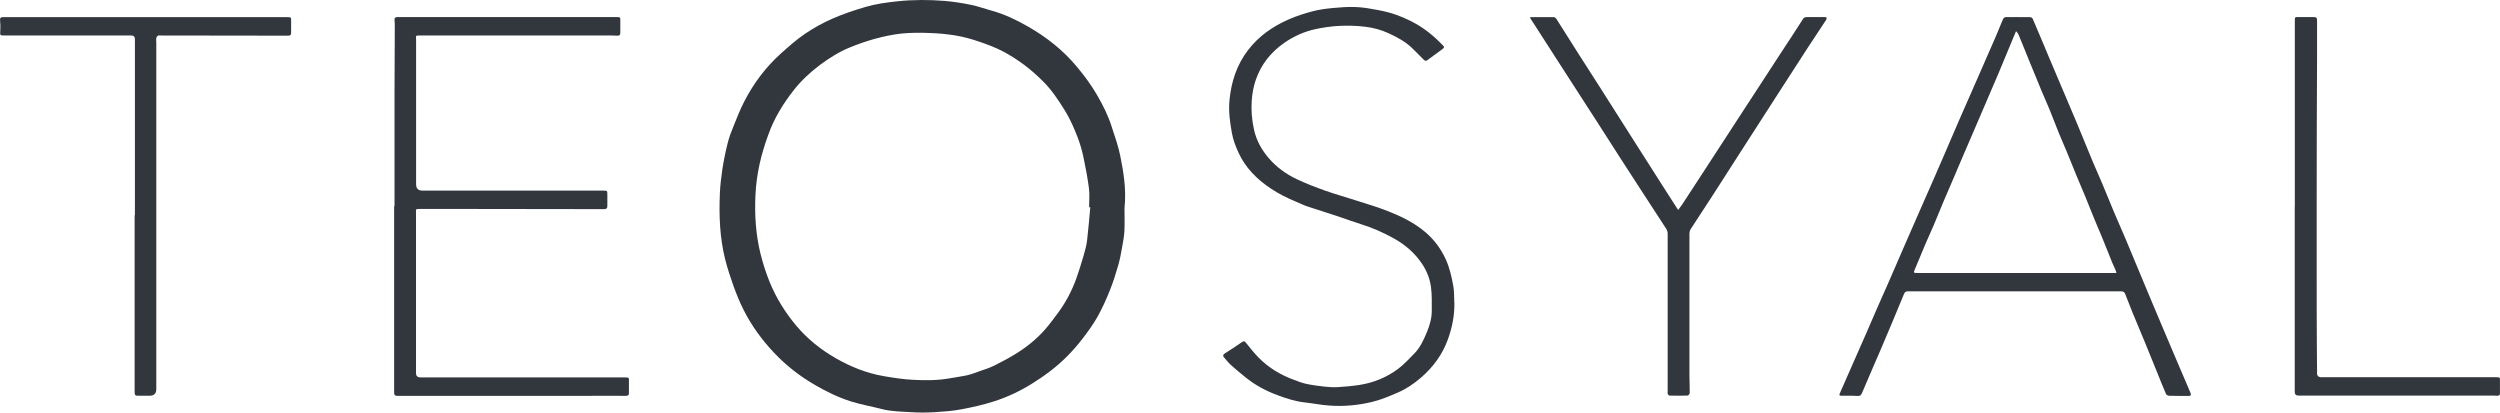
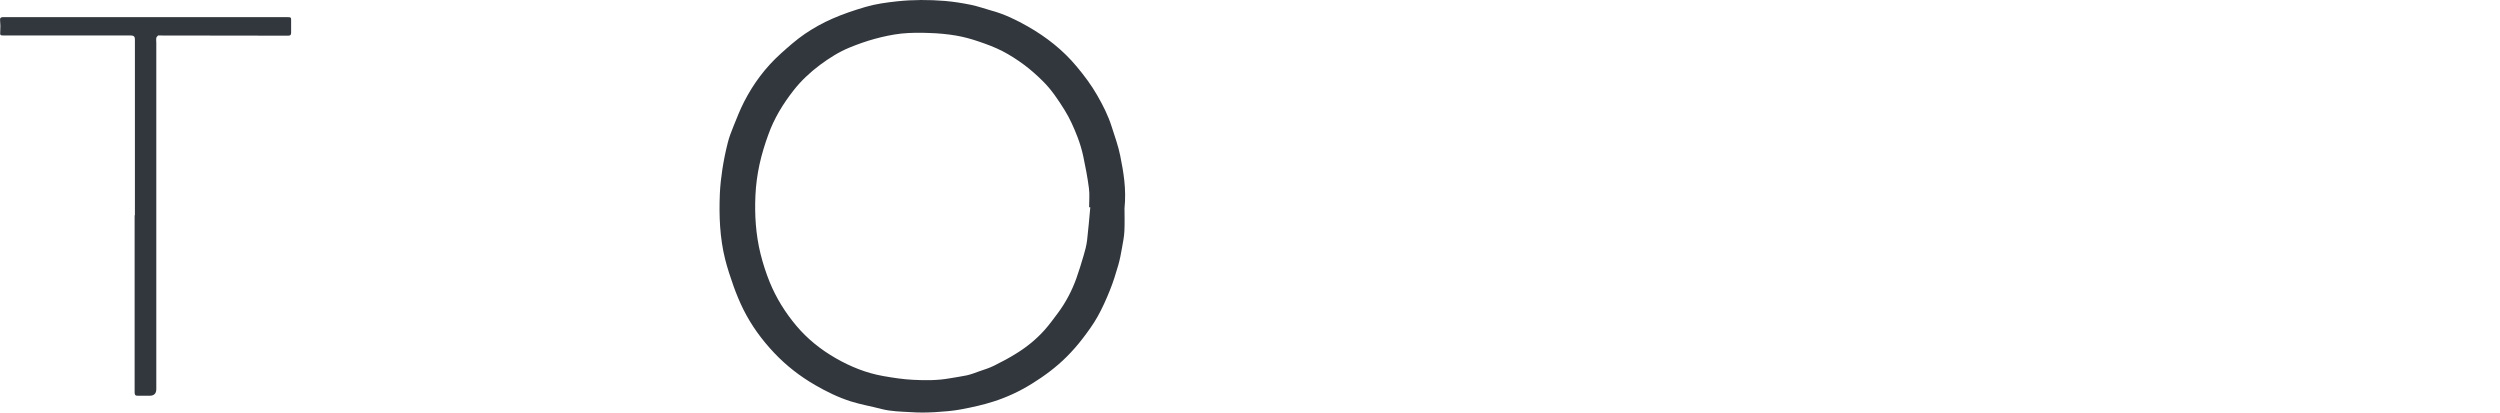
<svg xmlns="http://www.w3.org/2000/svg" width="303" height="50" viewBox="0 0 303 50" fill="none">
  <path d="M136.29 25.269C136.29 25.988 136.324 26.987 136.279 27.987C136.245 28.672 136.11 29.368 135.987 30.042C135.863 30.75 135.728 31.468 135.526 32.164C135.234 33.175 134.92 34.186 134.527 35.163C134.089 36.252 133.606 37.342 133.033 38.364C132.505 39.307 131.865 40.183 131.203 41.048C130.607 41.823 129.967 42.553 129.282 43.238C128.013 44.507 126.576 45.574 125.048 46.517C123.6 47.416 122.072 48.134 120.455 48.651C119.175 49.066 117.85 49.358 116.536 49.605C115.48 49.808 114.402 49.886 113.335 49.954C112.358 50.01 111.381 50.021 110.415 49.954C109.225 49.886 108.023 49.875 106.844 49.572C105.608 49.246 104.339 49.033 103.126 48.651C101.61 48.168 100.173 47.472 98.803 46.674C96.972 45.619 95.31 44.327 93.861 42.8C92.356 41.216 91.065 39.453 90.088 37.488C89.639 36.589 89.257 35.646 88.909 34.691C88.527 33.613 88.168 32.524 87.887 31.423C87.235 28.807 87.134 26.134 87.247 23.45C87.291 22.473 87.404 21.484 87.55 20.519C87.718 19.44 87.932 18.373 88.201 17.318C88.37 16.622 88.639 15.948 88.909 15.274C89.313 14.274 89.706 13.264 90.2 12.309C91.323 10.119 92.783 8.165 94.614 6.514C95.546 5.672 96.512 4.818 97.545 4.111C98.589 3.403 99.712 2.774 100.869 2.269C102.172 1.696 103.52 1.247 104.89 0.843C106.136 0.472 107.439 0.304 108.742 0.158C110.673 -0.044 112.594 -0.044 114.525 0.113C115.581 0.203 116.637 0.371 117.681 0.585C118.501 0.753 119.31 1.045 120.118 1.27C121.702 1.696 123.162 2.404 124.565 3.201C126.811 4.481 128.833 6.065 130.495 8.064C131.405 9.153 132.258 10.288 132.966 11.523C133.673 12.747 134.313 14.005 134.74 15.364C135.111 16.532 135.538 17.689 135.773 18.879C136.178 20.889 136.526 22.911 136.29 25.258V25.269ZM132.135 25.123C132.135 25.123 132.045 25.123 132 25.123C132 24.348 132.079 23.562 131.977 22.798C131.809 21.507 131.562 20.215 131.292 18.946C131.124 18.16 130.888 17.374 130.596 16.61C130.158 15.476 129.675 14.376 129.024 13.331C128.238 12.073 127.429 10.849 126.362 9.805C125.655 9.108 124.902 8.435 124.116 7.851C123.296 7.244 122.432 6.683 121.522 6.211C120.59 5.728 119.59 5.357 118.591 5.021C117.704 4.717 116.794 4.47 115.884 4.313C114.817 4.133 113.728 4.032 112.65 3.999C111.516 3.954 110.381 3.954 109.258 4.066C108.158 4.189 107.057 4.425 105.99 4.717C104.968 4.998 103.958 5.357 102.969 5.762C101.678 6.29 100.499 7.042 99.376 7.873C98.196 8.76 97.118 9.76 96.209 10.916C94.906 12.579 93.816 14.353 93.109 16.352C92.682 17.52 92.323 18.699 92.053 19.923C91.784 21.17 91.615 22.416 91.559 23.674C91.447 26.066 91.604 28.447 92.177 30.772C92.469 31.94 92.839 33.085 93.289 34.197C94.075 36.118 95.164 37.87 96.501 39.464C97.859 41.081 99.488 42.384 101.318 43.429C103.104 44.451 105.002 45.214 107.035 45.574C108.248 45.787 109.472 45.978 110.696 46.034C112.156 46.113 113.638 46.113 115.087 45.855C115.783 45.731 116.479 45.641 117.165 45.495C117.67 45.383 118.164 45.192 118.658 45.012C119.276 44.799 119.905 44.608 120.489 44.316C121.421 43.855 122.353 43.361 123.24 42.8C124.487 42.025 125.61 41.104 126.587 40.015C127.171 39.363 127.699 38.633 128.227 37.926C129.17 36.657 129.9 35.264 130.439 33.782C130.765 32.85 131.068 31.906 131.337 30.963C131.517 30.368 131.674 29.761 131.753 29.144C131.91 27.796 132.022 26.448 132.146 25.101L132.135 25.123Z" fill="#32373E" />
-   <path d="M244.608 2.078C245.068 2.078 245.528 2.078 245.989 2.078C246.191 2.078 246.303 2.134 246.382 2.314C246.809 3.325 247.235 4.347 247.673 5.358C247.831 5.739 247.988 6.133 248.156 6.514C248.74 7.884 249.313 9.255 249.897 10.625C250.481 12.006 251.076 13.387 251.66 14.78C252.323 16.363 252.963 17.969 253.626 19.553C254.019 20.496 254.445 21.417 254.838 22.36C255.321 23.506 255.782 24.674 256.265 25.82C256.692 26.83 257.141 27.819 257.567 28.829C258.05 29.964 258.522 31.109 258.994 32.255C259.578 33.67 260.173 35.085 260.768 36.5C261.229 37.611 261.7 38.712 262.172 39.824C262.61 40.846 263.037 41.879 263.475 42.901C263.8 43.676 264.126 44.451 264.463 45.215C264.8 46.001 265.137 46.798 265.474 47.584C265.597 47.876 265.541 47.988 265.238 47.988C264.452 47.988 263.666 47.988 262.879 47.966C262.756 47.966 262.565 47.854 262.52 47.753C262.161 46.922 261.824 46.079 261.487 45.237C260.993 44.013 260.499 42.8 260.004 41.587C259.499 40.352 258.971 39.128 258.466 37.892C258.163 37.151 257.871 36.399 257.579 35.646C257.5 35.433 257.377 35.309 257.107 35.309C248.482 35.309 239.857 35.309 231.232 35.309C230.985 35.309 230.861 35.41 230.772 35.612C230.277 36.792 229.795 37.982 229.3 39.161C228.818 40.307 228.335 41.441 227.852 42.575C227.627 43.103 227.391 43.631 227.167 44.148C226.661 45.316 226.167 46.472 225.673 47.64C225.549 47.932 225.392 48.022 225.055 47.988C224.471 47.944 223.887 47.966 223.303 47.966C222.877 47.966 222.877 47.932 223.034 47.562C223.618 46.259 224.179 44.956 224.752 43.654C225.246 42.542 225.74 41.43 226.223 40.318C226.628 39.386 227.032 38.443 227.436 37.51C227.919 36.41 228.413 35.309 228.896 34.209C229.66 32.468 230.412 30.727 231.165 28.986C231.693 27.774 232.22 26.561 232.759 25.348C233.31 24.101 233.86 22.866 234.399 21.619C234.916 20.44 235.432 19.261 235.938 18.07C236.443 16.914 236.926 15.757 237.431 14.6C238.195 12.848 238.97 11.108 239.734 9.356C240.464 7.694 241.193 6.02 241.923 4.347C242.204 3.696 242.463 3.044 242.732 2.393C242.822 2.179 242.945 2.056 243.204 2.067C243.664 2.09 244.125 2.067 244.585 2.067L244.608 2.078ZM244.349 3.763C244.192 4.145 244.057 4.47 243.922 4.785C243.372 6.11 242.822 7.435 242.272 8.76C241.822 9.827 241.362 10.894 240.901 11.961C240.34 13.264 239.79 14.555 239.228 15.858C238.824 16.802 238.408 17.745 238.004 18.699C237.465 19.946 236.937 21.193 236.409 22.439C236.117 23.113 235.825 23.776 235.545 24.449C235.14 25.404 234.758 26.37 234.354 27.324C234.051 28.043 233.714 28.739 233.411 29.458C232.962 30.503 232.546 31.558 232.097 32.603C231.895 33.063 231.906 33.086 232.389 33.086C240.295 33.086 248.201 33.086 256.108 33.086H256.512C256.478 32.962 256.456 32.861 256.422 32.771C256.298 32.479 256.152 32.187 256.029 31.895C255.602 30.851 255.198 29.806 254.771 28.773C254.479 28.054 254.165 27.347 253.873 26.639C253.48 25.674 253.098 24.697 252.693 23.719C252.379 22.945 252.042 22.17 251.716 21.395C251.301 20.384 250.897 19.373 250.481 18.363C250.178 17.633 249.863 16.925 249.56 16.195C249.167 15.218 248.785 14.23 248.392 13.241C248.078 12.478 247.73 11.725 247.415 10.962C246.887 9.704 246.382 8.446 245.865 7.188C245.45 6.166 245.046 5.144 244.619 4.134C244.574 4.021 244.473 3.931 244.349 3.785V3.763Z" fill="#32373E" />
-   <path d="M47.815 24.977C47.815 20.395 47.815 15.813 47.815 11.231C47.815 8.581 47.837 5.931 47.848 3.28C47.848 3.011 47.848 2.741 47.815 2.472C47.781 2.157 47.927 2.067 48.219 2.067C49.387 2.067 50.555 2.067 51.723 2.067C59.371 2.067 67.019 2.067 74.666 2.067C75.206 2.067 75.194 2.067 75.183 2.606C75.172 3.044 75.183 3.482 75.183 3.92C75.183 4.257 75.105 4.336 74.767 4.325C74.543 4.313 74.318 4.302 74.094 4.302C66.356 4.302 58.618 4.302 50.88 4.302C50.386 4.302 50.386 4.302 50.431 4.774C50.431 4.864 50.431 4.954 50.431 5.043C50.431 10.805 50.431 16.566 50.431 22.327C50.431 22.844 50.686 23.102 51.195 23.102C58.495 23.102 65.794 23.102 73.094 23.102C73.6 23.102 73.611 23.102 73.611 23.607C73.611 24.057 73.6 24.506 73.611 24.955C73.622 25.258 73.476 25.348 73.207 25.348C67.939 25.348 62.672 25.337 57.405 25.326C55.204 25.326 53.003 25.326 50.802 25.326C50.409 25.326 50.386 25.359 50.42 25.741C50.42 25.854 50.42 25.966 50.42 26.078C50.42 32.378 50.42 38.679 50.42 44.979C50.42 45.046 50.42 45.114 50.42 45.181C50.405 45.555 50.592 45.743 50.981 45.743C59.225 45.743 67.468 45.743 75.711 45.743C76.239 45.743 76.239 45.743 76.228 46.282C76.228 46.708 76.216 47.135 76.228 47.562C76.239 47.865 76.16 47.977 75.834 47.977C74.285 47.955 72.735 47.977 71.185 47.977C63.537 47.977 55.889 47.977 48.241 47.977C47.972 47.977 47.77 47.977 47.77 47.596C47.781 45.821 47.77 44.047 47.77 42.272C47.77 37.657 47.77 33.041 47.77 28.425C47.77 27.28 47.77 26.134 47.77 24.989L47.815 24.977Z" fill="#32373E" />
-   <path d="M176.271 36.657C176.305 38.218 176.002 39.711 175.474 41.16C174.811 42.979 173.699 44.495 172.228 45.764C171.386 46.494 170.465 47.123 169.454 47.561C168.41 48.011 167.343 48.471 166.231 48.729C164.569 49.122 162.862 49.28 161.144 49.156C160.133 49.089 159.145 48.886 158.134 48.774C156.988 48.651 155.91 48.291 154.843 47.898C153.428 47.382 152.103 46.663 150.924 45.708C150.329 45.225 149.734 44.731 149.161 44.215C148.869 43.945 148.611 43.619 148.352 43.316C148.195 43.136 148.217 42.99 148.431 42.844C149.105 42.418 149.779 41.98 150.43 41.531C150.778 41.295 150.8 41.295 151.07 41.62C151.553 42.204 152.013 42.811 152.541 43.339C153.765 44.585 155.237 45.461 156.876 46.056C157.348 46.225 157.808 46.416 158.291 46.517C159.021 46.674 159.751 46.775 160.492 46.854C161.031 46.91 161.593 46.955 162.132 46.921C163.019 46.865 163.906 46.786 164.782 46.652C166.501 46.382 168.084 45.731 169.477 44.686C170.184 44.158 170.779 43.485 171.397 42.867C172.116 42.148 172.531 41.227 172.913 40.318C173.273 39.464 173.542 38.566 173.531 37.622C173.52 36.702 173.565 35.758 173.441 34.848C173.318 33.838 172.947 32.872 172.374 32.007C171.487 30.671 170.308 29.649 168.915 28.885C167.657 28.189 166.355 27.605 164.973 27.178C164.019 26.886 163.075 26.527 162.132 26.212C160.908 25.808 159.673 25.426 158.46 25.022C157.988 24.865 157.55 24.64 157.09 24.449C156 24 154.956 23.483 153.979 22.821C152.317 21.709 150.946 20.328 150.104 18.497C149.756 17.744 149.453 16.936 149.307 16.127C149.071 14.813 148.88 13.477 149.015 12.129C149.228 9.928 149.88 7.884 151.25 6.087C152.564 4.369 154.271 3.19 156.225 2.336C157.146 1.932 158.112 1.629 159.077 1.37C159.852 1.168 160.661 1.056 161.469 0.977C162.424 0.888 163.39 0.809 164.344 0.854C165.254 0.888 166.153 1.056 167.051 1.224C167.803 1.37 168.567 1.55 169.286 1.82C170.049 2.1 170.802 2.437 171.509 2.83C172.745 3.515 173.823 4.403 174.811 5.425C175.092 5.705 175.092 5.75 174.778 5.986C174.182 6.435 173.576 6.873 172.969 7.311C172.778 7.446 172.666 7.334 172.531 7.21C172.093 6.772 171.667 6.334 171.229 5.908C170.375 5.054 169.331 4.504 168.253 4.01C167.365 3.605 166.433 3.358 165.49 3.246C164.468 3.111 163.412 3.089 162.379 3.134C161.402 3.179 160.414 3.325 159.448 3.527C158.089 3.819 156.809 4.391 155.675 5.178C154.057 6.301 152.856 7.783 152.204 9.67C151.924 10.49 151.766 11.332 151.71 12.197C151.632 13.376 151.721 14.521 151.98 15.678C152.26 17.003 152.889 18.126 153.754 19.148C154.709 20.26 155.865 21.102 157.179 21.72C158.325 22.259 159.504 22.72 160.695 23.135C161.907 23.562 163.154 23.899 164.378 24.303C165.681 24.719 166.984 25.1 168.253 25.606C169.847 26.235 171.397 26.987 172.722 28.11C173.789 29.009 174.609 30.098 175.204 31.378C175.698 32.445 175.945 33.568 176.148 34.714C176.26 35.343 176.226 36.005 176.26 36.657H176.271Z" fill="#32373E" />
-   <path d="M185.512 2.079C186.456 2.079 187.399 2.079 188.331 2.079C188.432 2.079 188.556 2.18 188.623 2.27C189.555 3.729 190.476 5.201 191.408 6.672C192.217 7.952 193.048 9.21 193.856 10.49C195.294 12.736 196.72 14.994 198.146 17.24C199.393 19.205 200.651 21.159 201.897 23.125C202.38 23.877 202.863 24.629 203.391 25.449C203.582 25.18 203.773 24.955 203.93 24.708C204.806 23.372 205.682 22.024 206.558 20.676C208.209 18.149 209.849 15.611 211.499 13.085C212.959 10.85 214.408 8.615 215.868 6.38C216.755 5.032 217.643 3.685 218.507 2.326C218.631 2.124 218.777 2.067 219.001 2.067C219.709 2.079 220.416 2.067 221.124 2.067C221.394 2.067 221.461 2.202 221.315 2.427C220.596 3.516 219.866 4.605 219.159 5.695C218.058 7.391 216.957 9.098 215.857 10.805C214.33 13.163 212.802 15.533 211.286 17.902C210.017 19.868 208.77 21.833 207.501 23.798C206.637 25.123 205.761 26.449 204.907 27.774C204.806 27.92 204.761 28.133 204.761 28.313C204.761 34.063 204.761 39.813 204.761 45.563C204.761 46.259 204.806 46.956 204.795 47.641C204.795 47.742 204.626 47.932 204.525 47.944C203.795 47.966 203.065 47.966 202.335 47.944C202.257 47.944 202.167 47.809 202.122 47.719C202.088 47.641 202.122 47.539 202.122 47.45C202.122 41.082 202.122 34.714 202.122 28.347C202.122 28.088 202.055 27.886 201.909 27.673C200.988 26.28 200.078 24.865 199.168 23.461C198.214 21.99 197.259 20.53 196.316 19.059C195.462 17.734 194.62 16.397 193.755 15.061C192.206 12.669 190.656 10.266 189.117 7.874C188.017 6.167 186.916 4.448 185.815 2.741C185.692 2.55 185.557 2.348 185.434 2.157C185.467 2.124 185.49 2.09 185.523 2.067L185.512 2.079Z" fill="#32373E" />
  <path d="M16.35 26.1C16.35 18.98 16.35 11.86 16.35 4.74C16.35 4.448 16.2 4.302 15.9 4.302C10.768 4.302 5.636 4.302 0.504 4.302C-0.002 4.302 -0.002 4.279 0.032 3.774C0.066 3.336 0.054 2.898 0.009 2.46C-0.024 2.179 0.099 2.089 0.324 2.078C0.537 2.067 0.751 2.078 0.964 2.078C12.228 2.078 23.492 2.078 34.756 2.078C35.295 2.078 35.295 2.078 35.284 2.617C35.284 3.067 35.284 3.516 35.284 3.965C35.284 4.234 35.194 4.324 34.925 4.324C29.736 4.324 24.548 4.313 19.36 4.302C19.292 4.302 19.202 4.279 19.157 4.302C19.067 4.392 18.955 4.493 18.944 4.605C18.91 4.796 18.944 5.009 18.944 5.212C18.944 19.193 18.944 33.175 18.944 47.157C18.944 47.696 18.671 47.966 18.124 47.966C17.664 47.966 17.203 47.966 16.743 47.966C16.428 47.977 16.316 47.887 16.316 47.55C16.316 42.261 16.316 36.971 16.316 31.682C16.316 29.817 16.316 27.953 16.316 26.089L16.35 26.1Z" fill="#32373E" />
-   <path d="M278.132 25.011C278.132 17.509 278.132 10.007 278.132 2.505C278.132 2.067 278.132 2.067 278.582 2.067C279.177 2.067 279.772 2.067 280.367 2.067C280.76 2.067 280.828 2.135 280.828 2.539C280.828 3.965 280.828 5.392 280.828 6.818C280.828 9.76 280.805 12.703 280.794 15.634C280.794 18.419 280.783 21.204 280.783 23.978C280.783 27.078 280.783 30.177 280.783 33.266C280.783 36.23 280.783 39.195 280.805 42.16C280.805 43.092 280.816 44.024 280.828 44.956C280.828 45.024 280.828 45.091 280.828 45.159C280.798 45.533 280.977 45.72 281.367 45.72C288.419 45.72 295.472 45.72 302.525 45.72C302.997 45.72 302.997 45.72 302.997 46.192C302.997 46.675 302.985 47.158 302.997 47.641C302.997 47.888 302.895 47.966 302.682 47.966C302.502 47.966 302.323 47.944 302.143 47.944C294.282 47.944 286.42 47.944 278.559 47.944C278.267 47.944 278.121 47.794 278.121 47.495C278.121 39.993 278.121 32.491 278.121 24.989L278.132 25.011Z" fill="#32373E" />
</svg>